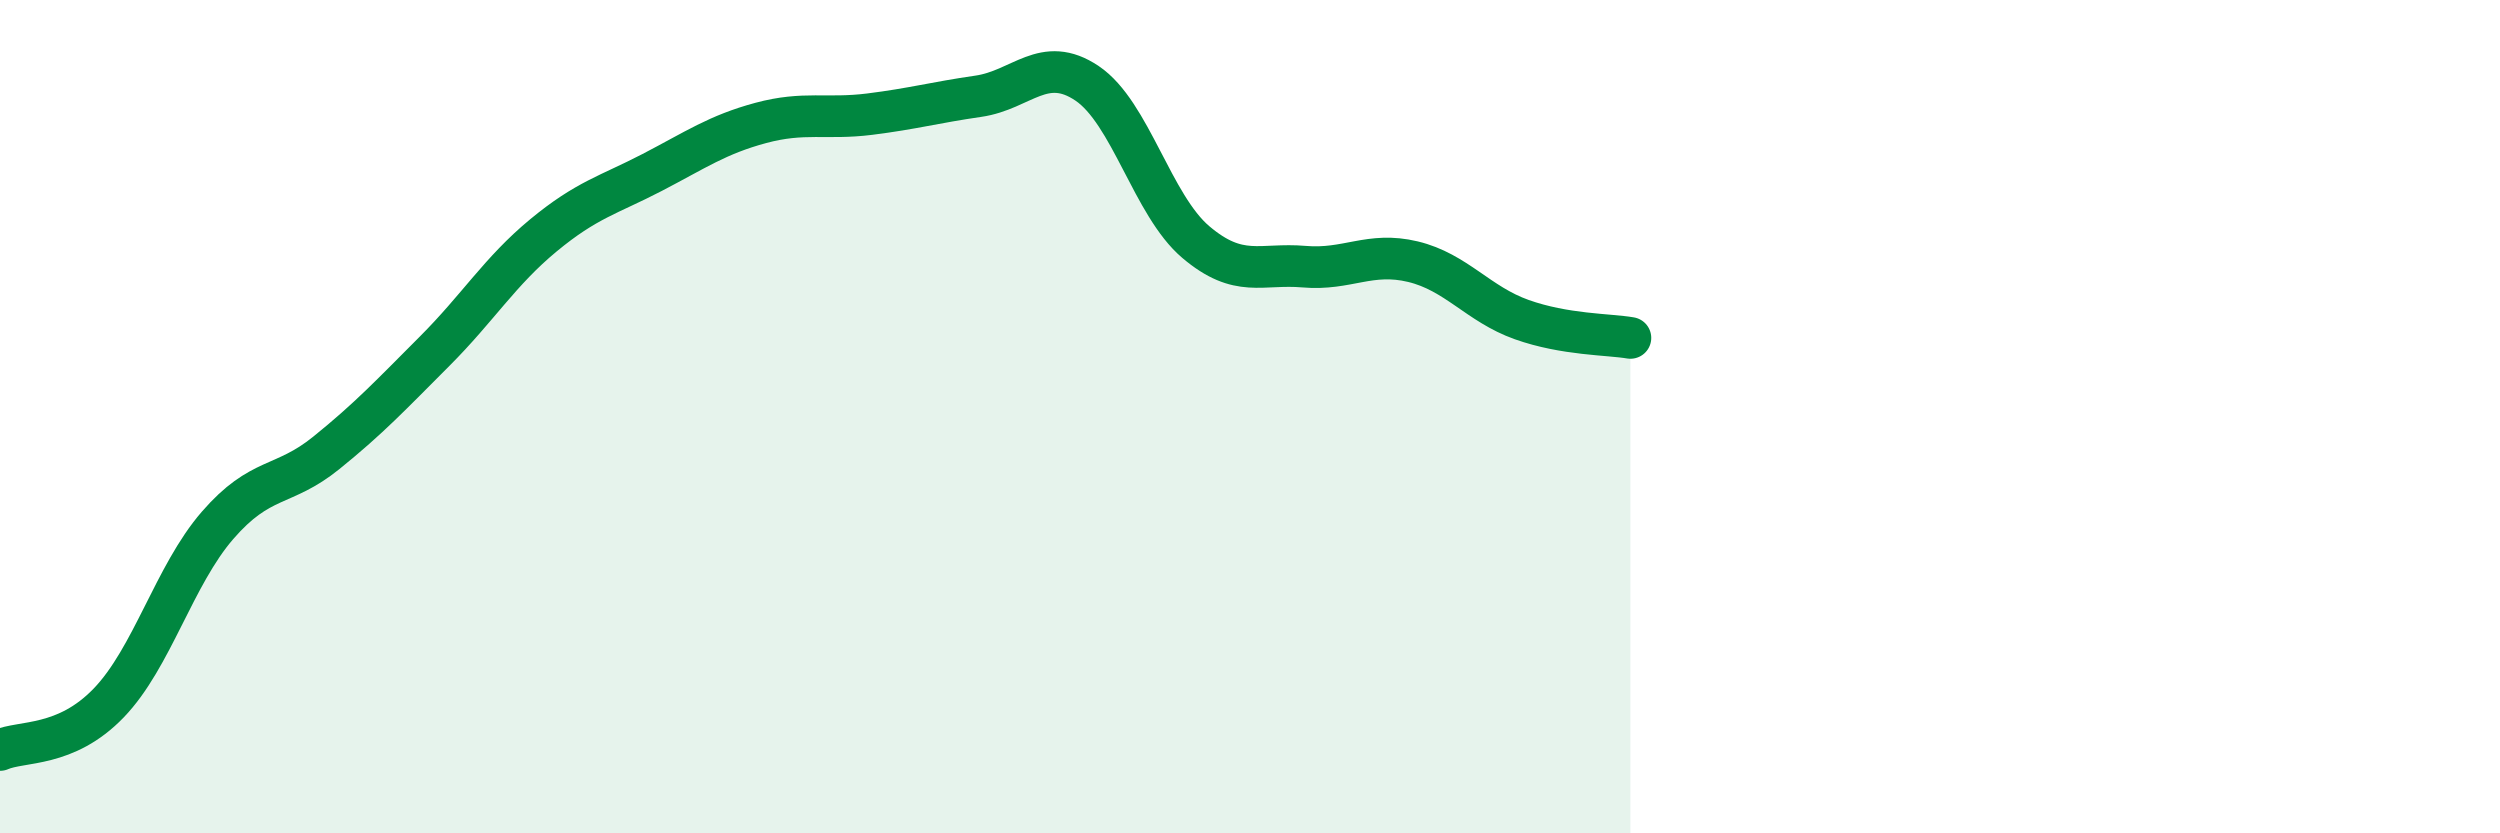
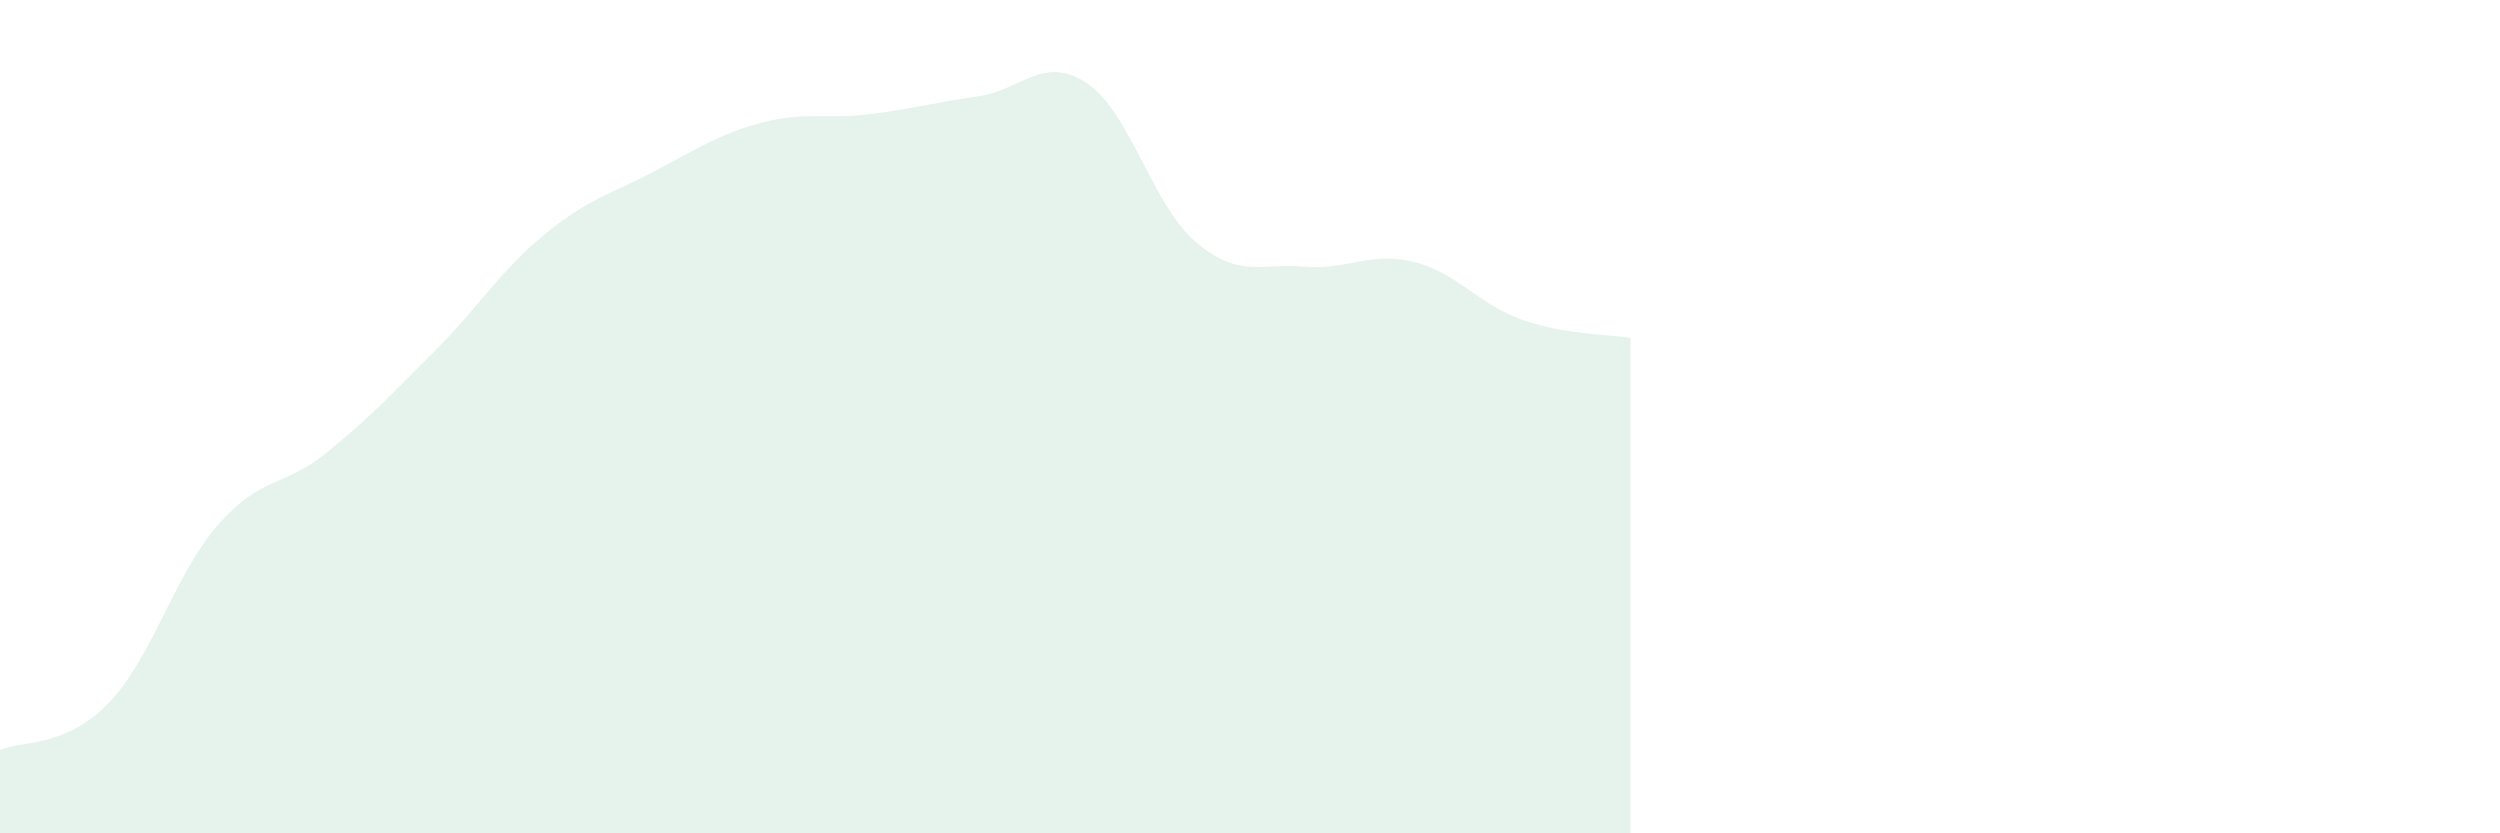
<svg xmlns="http://www.w3.org/2000/svg" width="60" height="20" viewBox="0 0 60 20">
  <path d="M 0,18 C 0.52,17.77 1.57,17.95 2.61,16.87 C 3.65,15.79 4.18,13.81 5.22,12.61 C 6.26,11.41 6.79,11.71 7.83,10.87 C 8.87,10.03 9.39,9.47 10.43,8.43 C 11.47,7.39 12,6.51 13.04,5.65 C 14.08,4.79 14.61,4.68 15.65,4.14 C 16.69,3.6 17.22,3.23 18.26,2.95 C 19.3,2.67 19.83,2.87 20.87,2.74 C 21.91,2.61 22.44,2.46 23.48,2.31 C 24.52,2.16 25.05,1.3 26.09,2 C 27.13,2.7 27.66,4.93 28.7,5.81 C 29.74,6.69 30.26,6.31 31.3,6.4 C 32.34,6.49 32.87,6.03 33.91,6.28 C 34.95,6.53 35.48,7.3 36.52,7.67 C 37.56,8.04 38.61,8.02 39.13,8.11L39.13 20L0 20Z" fill="#008740" opacity="0.1" stroke-linecap="round" stroke-linejoin="round" />
-   <path d="M 0,18 C 0.52,17.77 1.57,17.95 2.61,16.87 C 3.65,15.79 4.18,13.81 5.22,12.61 C 6.26,11.41 6.79,11.71 7.83,10.87 C 8.87,10.03 9.39,9.47 10.43,8.43 C 11.47,7.39 12,6.51 13.04,5.65 C 14.08,4.79 14.61,4.68 15.65,4.14 C 16.69,3.6 17.22,3.23 18.26,2.95 C 19.3,2.67 19.83,2.87 20.87,2.74 C 21.91,2.61 22.44,2.46 23.48,2.31 C 24.52,2.16 25.05,1.3 26.09,2 C 27.13,2.7 27.66,4.93 28.7,5.81 C 29.74,6.69 30.26,6.31 31.3,6.4 C 32.34,6.49 32.87,6.03 33.91,6.28 C 34.95,6.53 35.48,7.3 36.52,7.67 C 37.56,8.04 38.61,8.02 39.13,8.11" stroke="#008740" stroke-width="1" fill="none" stroke-linecap="round" stroke-linejoin="round" />
</svg>